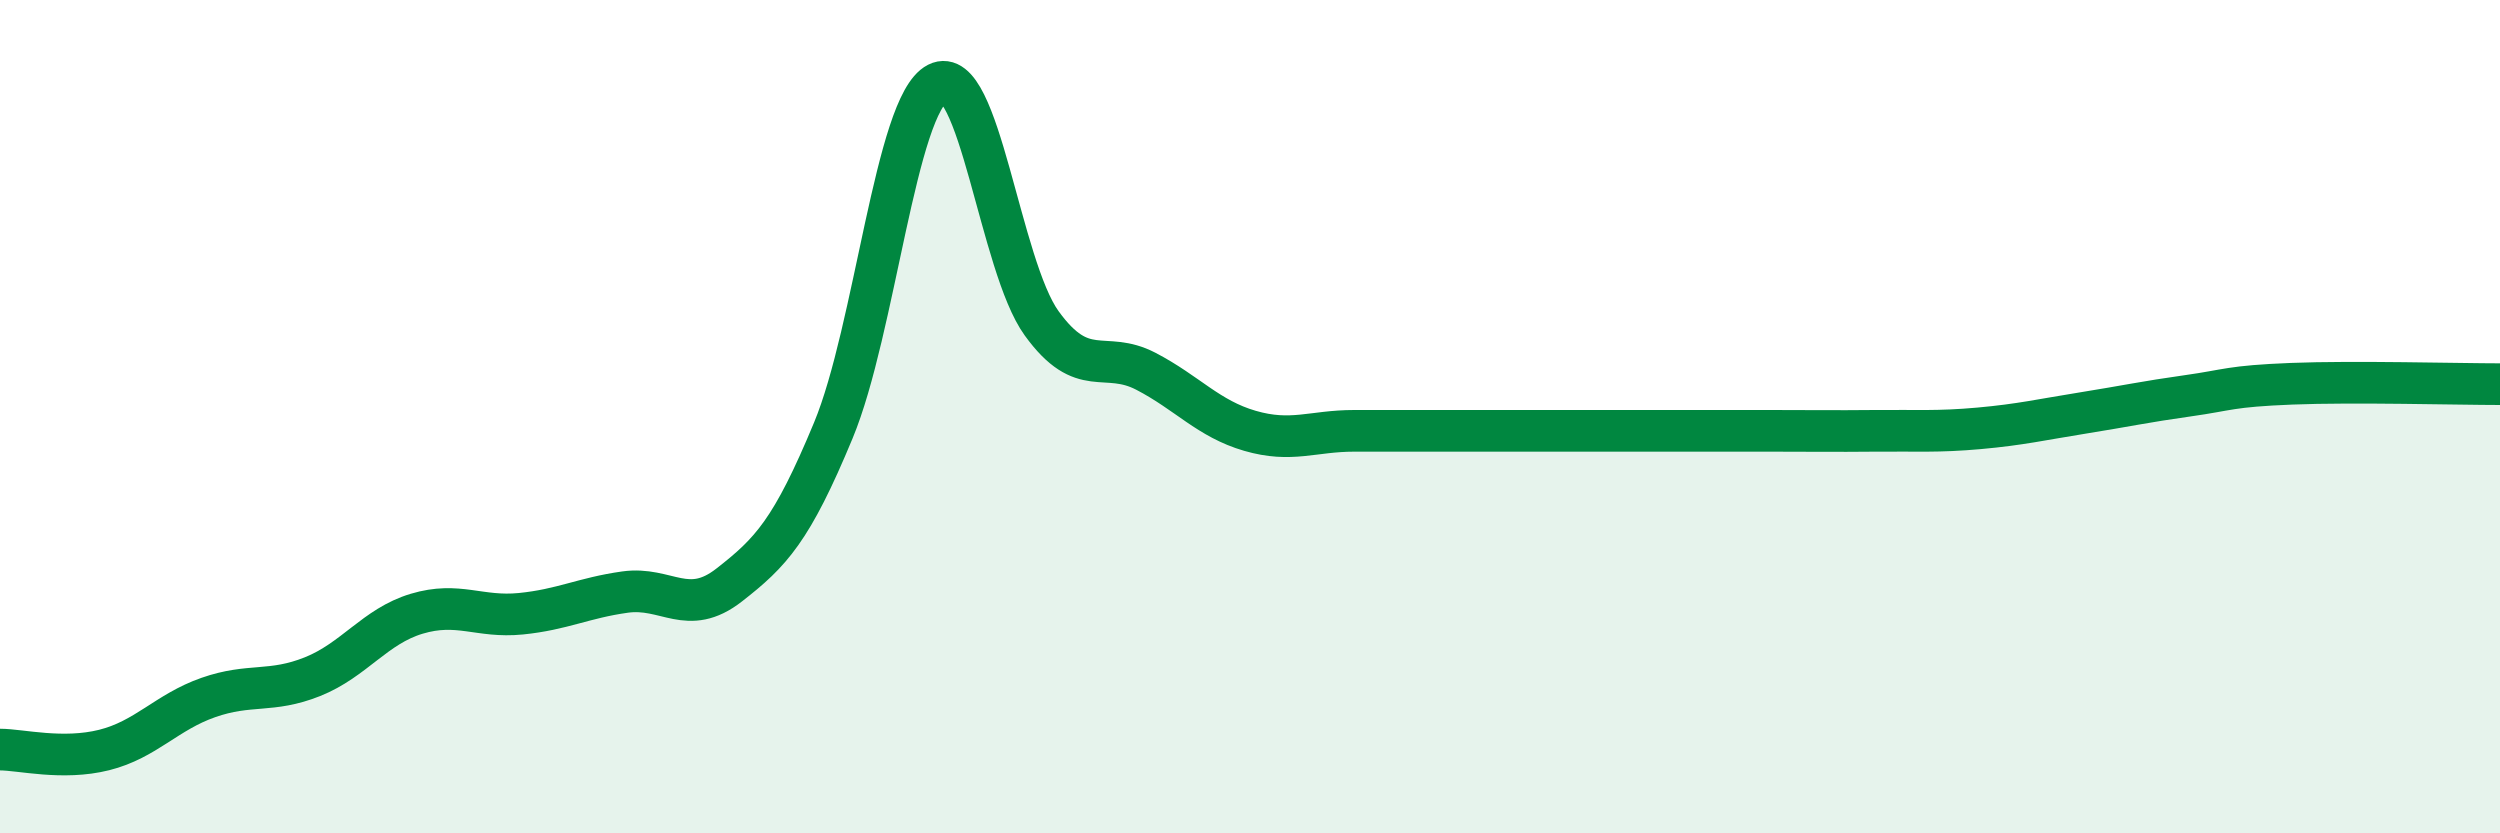
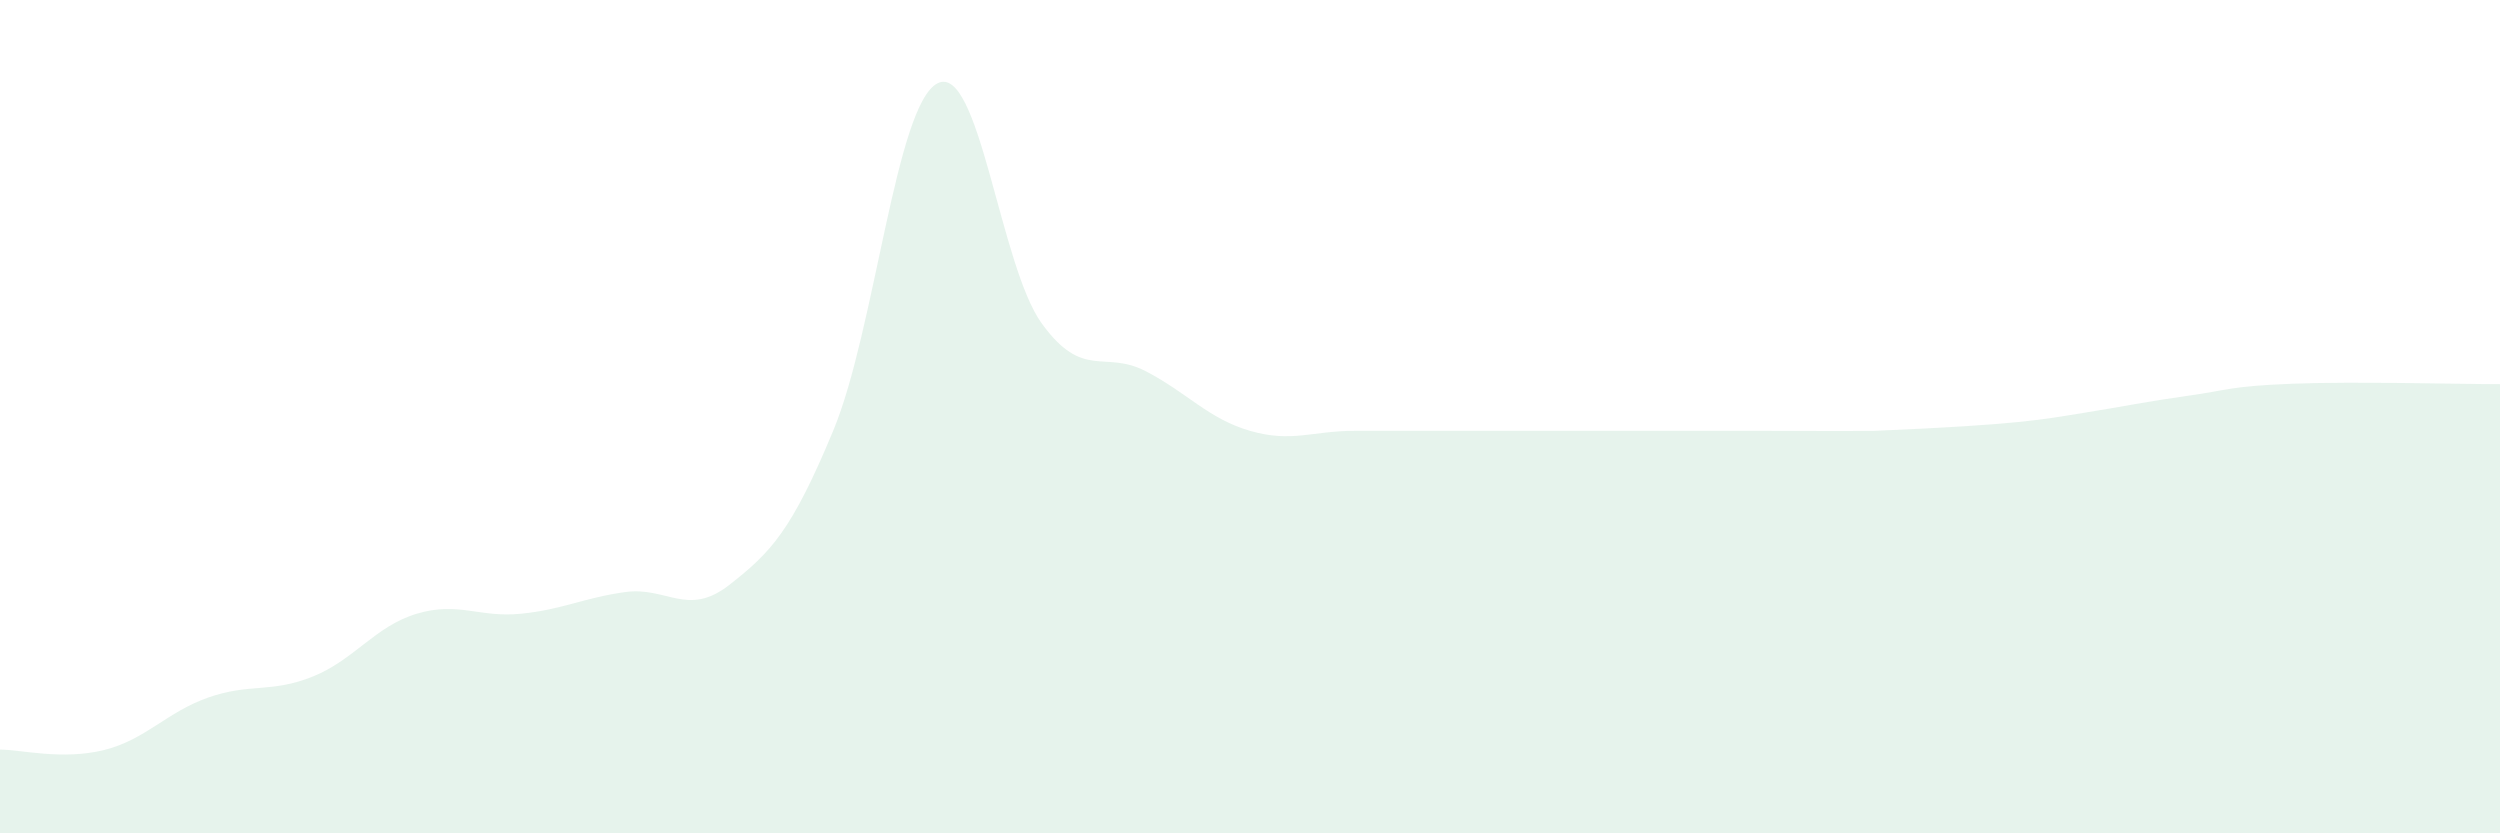
<svg xmlns="http://www.w3.org/2000/svg" width="60" height="20" viewBox="0 0 60 20">
-   <path d="M 0,17.99 C 0.5,17.99 1.5,18.25 2.5,18 C 3.5,17.75 4,17.09 5,16.74 C 6,16.39 6.5,16.64 7.5,16.24 C 8.5,15.84 9,15.03 10,14.73 C 11,14.43 11.5,14.83 12.5,14.73 C 13.5,14.63 14,14.35 15,14.21 C 16,14.07 16.5,14.82 17.5,14.04 C 18.5,13.26 19,12.74 20,10.33 C 21,7.92 21.5,2.51 22.5,2 C 23.5,1.49 24,6.38 25,7.76 C 26,9.14 26.5,8.39 27.5,8.91 C 28.5,9.43 29,10.05 30,10.34 C 31,10.63 31.5,10.34 32.5,10.34 C 33.5,10.34 34,10.34 35,10.34 C 36,10.34 36.5,10.34 37.5,10.34 C 38.5,10.34 39,10.34 40,10.34 C 41,10.34 41.5,10.34 42.5,10.34 C 43.5,10.34 44,10.35 45,10.34 C 46,10.33 46.5,10.37 47.5,10.28 C 48.5,10.19 49,10.07 50,9.91 C 51,9.75 51.5,9.64 52.5,9.5 C 53.5,9.36 53.5,9.27 55,9.21 C 56.5,9.15 59,9.22 60,9.22L60 20L0 20Z" fill="#008740" opacity="0.1" stroke-linecap="round" stroke-linejoin="round" />
-   <path d="M 0,17.99 C 0.5,17.99 1.5,18.25 2.5,18 C 3.5,17.75 4,17.09 5,16.74 C 6,16.39 6.5,16.64 7.5,16.24 C 8.5,15.84 9,15.03 10,14.73 C 11,14.43 11.5,14.83 12.5,14.73 C 13.5,14.63 14,14.35 15,14.21 C 16,14.07 16.5,14.82 17.5,14.04 C 18.5,13.26 19,12.74 20,10.33 C 21,7.92 21.5,2.51 22.5,2 C 23.5,1.49 24,6.38 25,7.76 C 26,9.14 26.5,8.39 27.5,8.91 C 28.5,9.43 29,10.05 30,10.34 C 31,10.63 31.5,10.34 32.5,10.34 C 33.5,10.34 34,10.34 35,10.34 C 36,10.34 36.5,10.34 37.5,10.34 C 38.5,10.34 39,10.34 40,10.34 C 41,10.34 41.5,10.34 42.5,10.34 C 43.5,10.34 44,10.35 45,10.34 C 46,10.33 46.5,10.37 47.5,10.28 C 48.5,10.19 49,10.07 50,9.91 C 51,9.75 51.5,9.64 52.5,9.5 C 53.5,9.36 53.5,9.27 55,9.21 C 56.5,9.15 59,9.22 60,9.22" stroke="#008740" stroke-width="1" fill="none" stroke-linecap="round" stroke-linejoin="round" />
+   <path d="M 0,17.99 C 0.5,17.99 1.5,18.25 2.5,18 C 3.5,17.75 4,17.09 5,16.74 C 6,16.39 6.5,16.64 7.5,16.24 C 8.5,15.84 9,15.03 10,14.73 C 11,14.43 11.5,14.83 12.5,14.73 C 13.5,14.63 14,14.35 15,14.21 C 16,14.07 16.5,14.82 17.5,14.04 C 18.5,13.26 19,12.74 20,10.33 C 21,7.92 21.5,2.51 22.5,2 C 23.5,1.49 24,6.38 25,7.76 C 26,9.14 26.5,8.39 27.5,8.91 C 28.5,9.43 29,10.05 30,10.34 C 31,10.63 31.5,10.34 32.5,10.34 C 33.5,10.34 34,10.34 35,10.34 C 36,10.34 36.5,10.34 37.5,10.34 C 38.5,10.34 39,10.34 40,10.34 C 41,10.34 41.5,10.34 42.5,10.34 C 43.5,10.34 44,10.35 45,10.34 C 48.5,10.19 49,10.07 50,9.91 C 51,9.75 51.5,9.64 52.5,9.5 C 53.5,9.36 53.5,9.27 55,9.21 C 56.5,9.15 59,9.22 60,9.22L60 20L0 20Z" fill="#008740" opacity="0.1" stroke-linecap="round" stroke-linejoin="round" />
</svg>